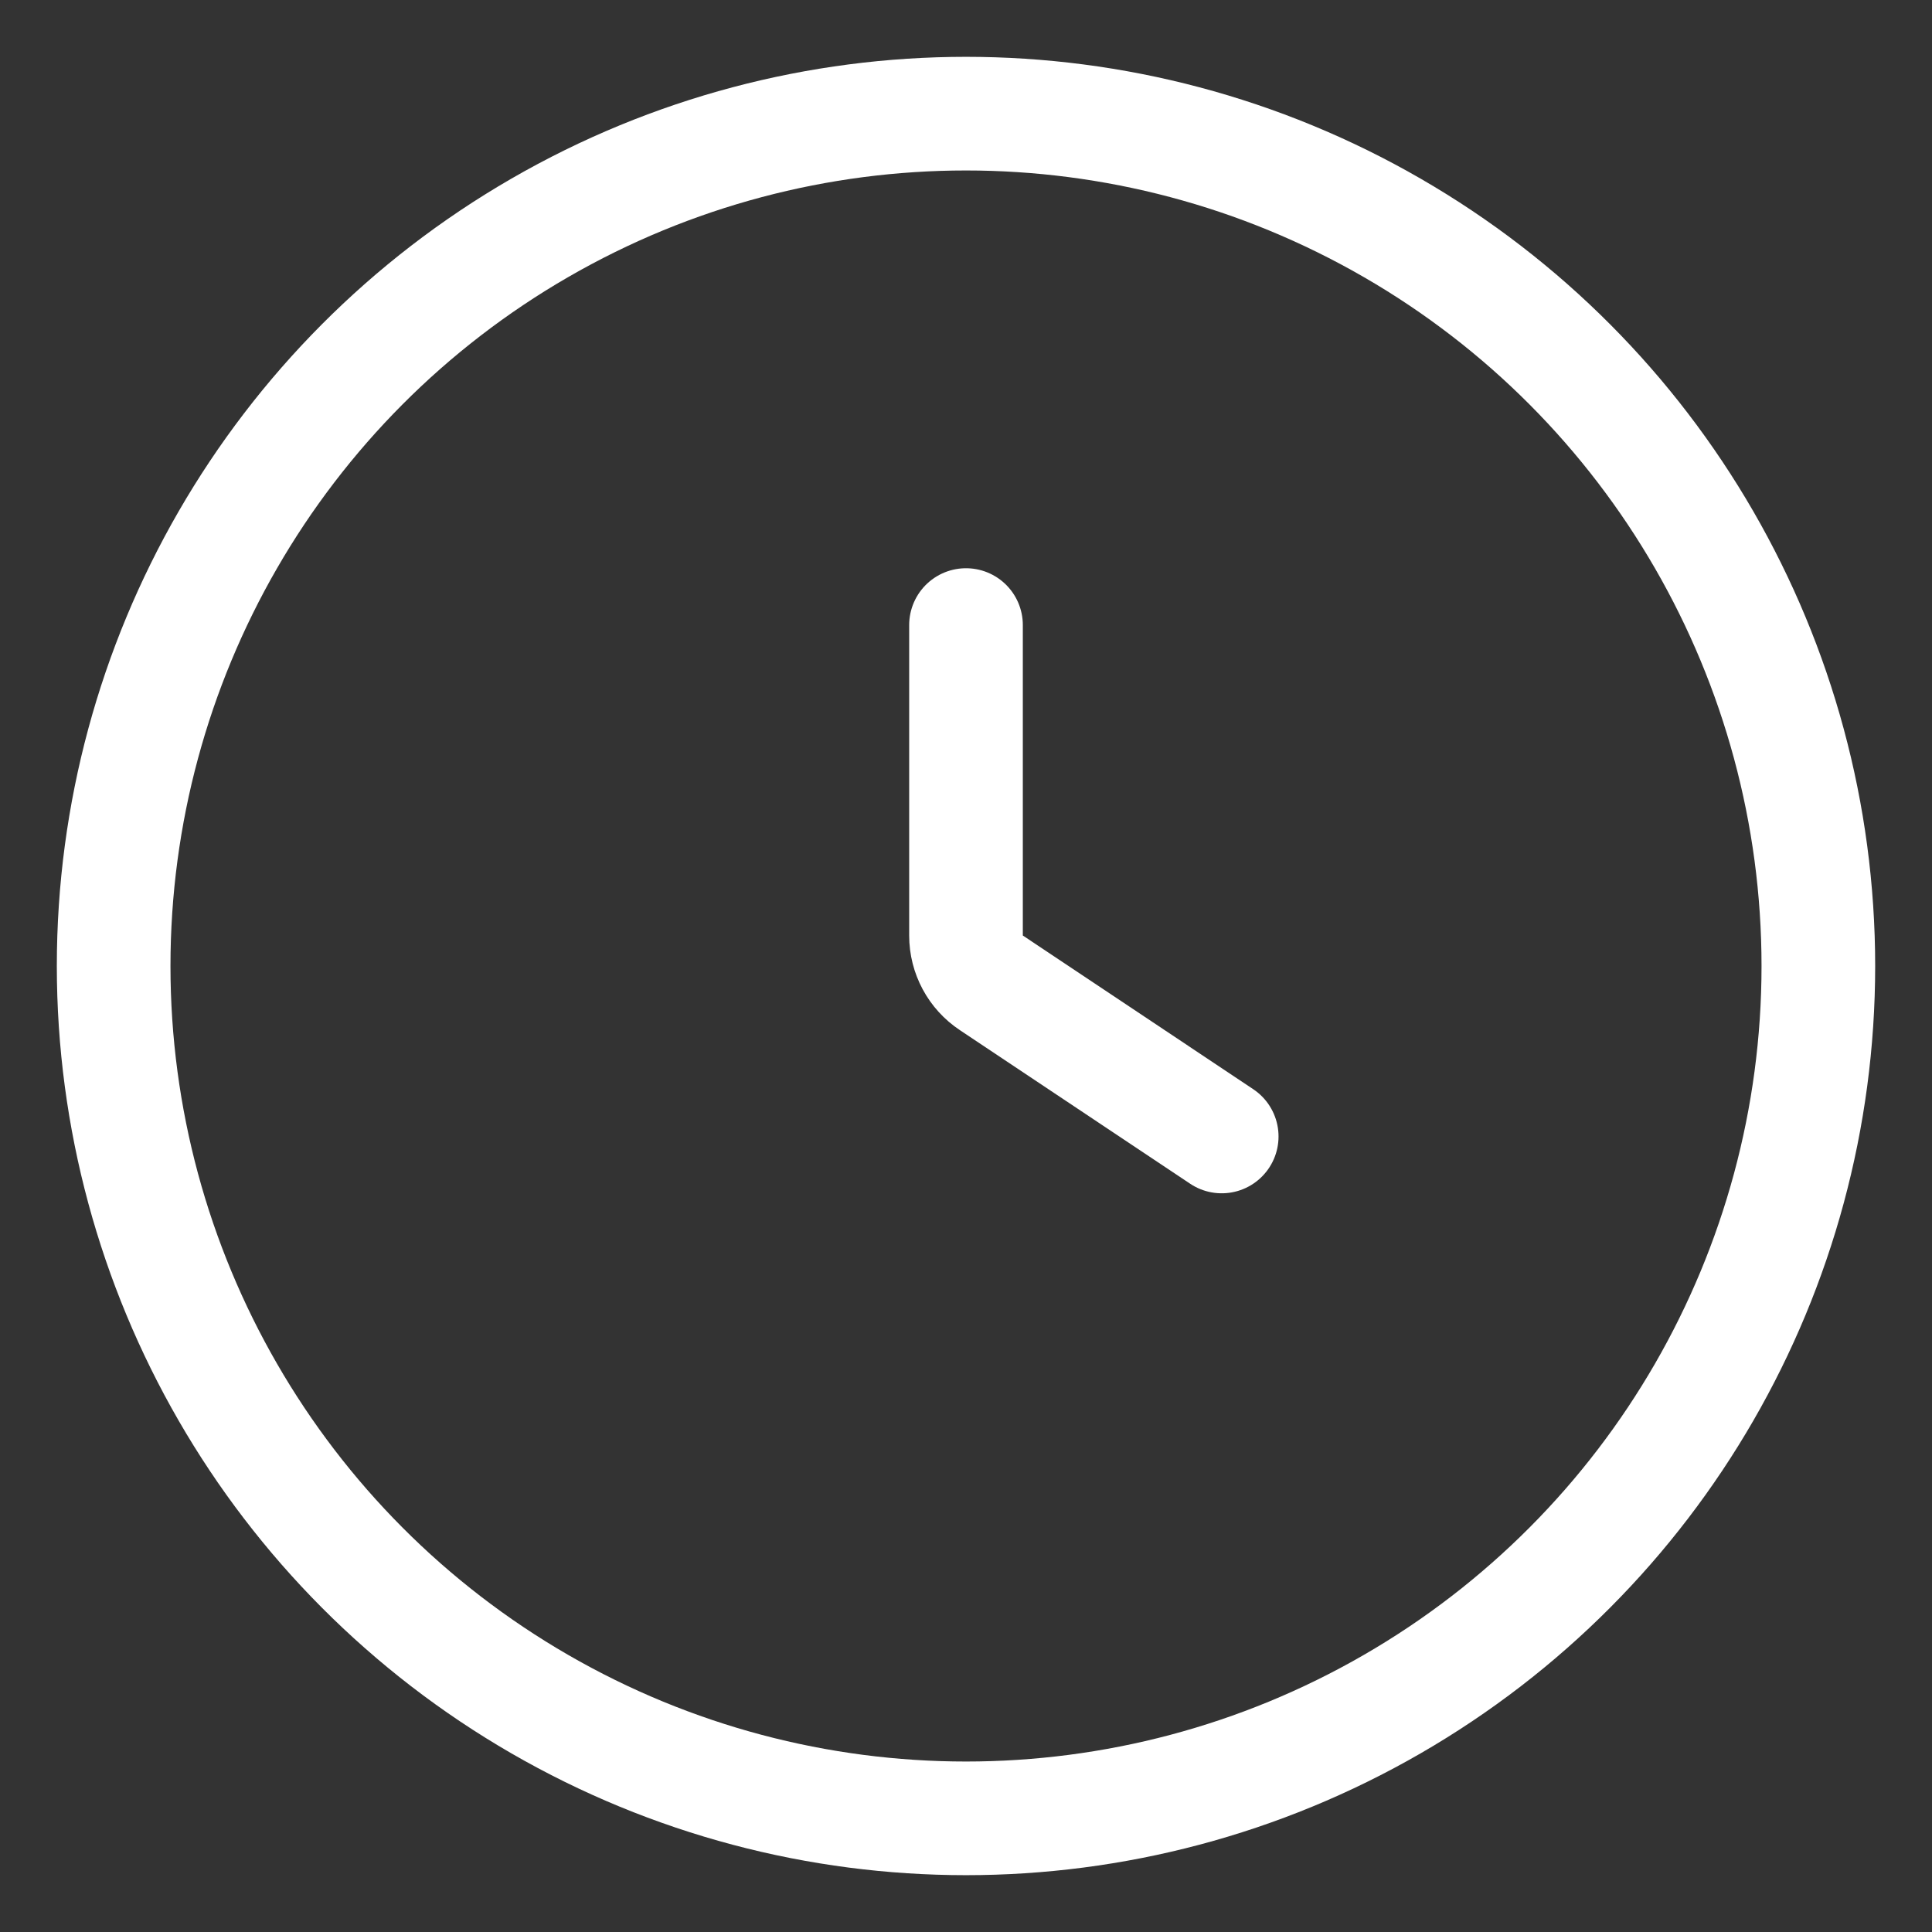
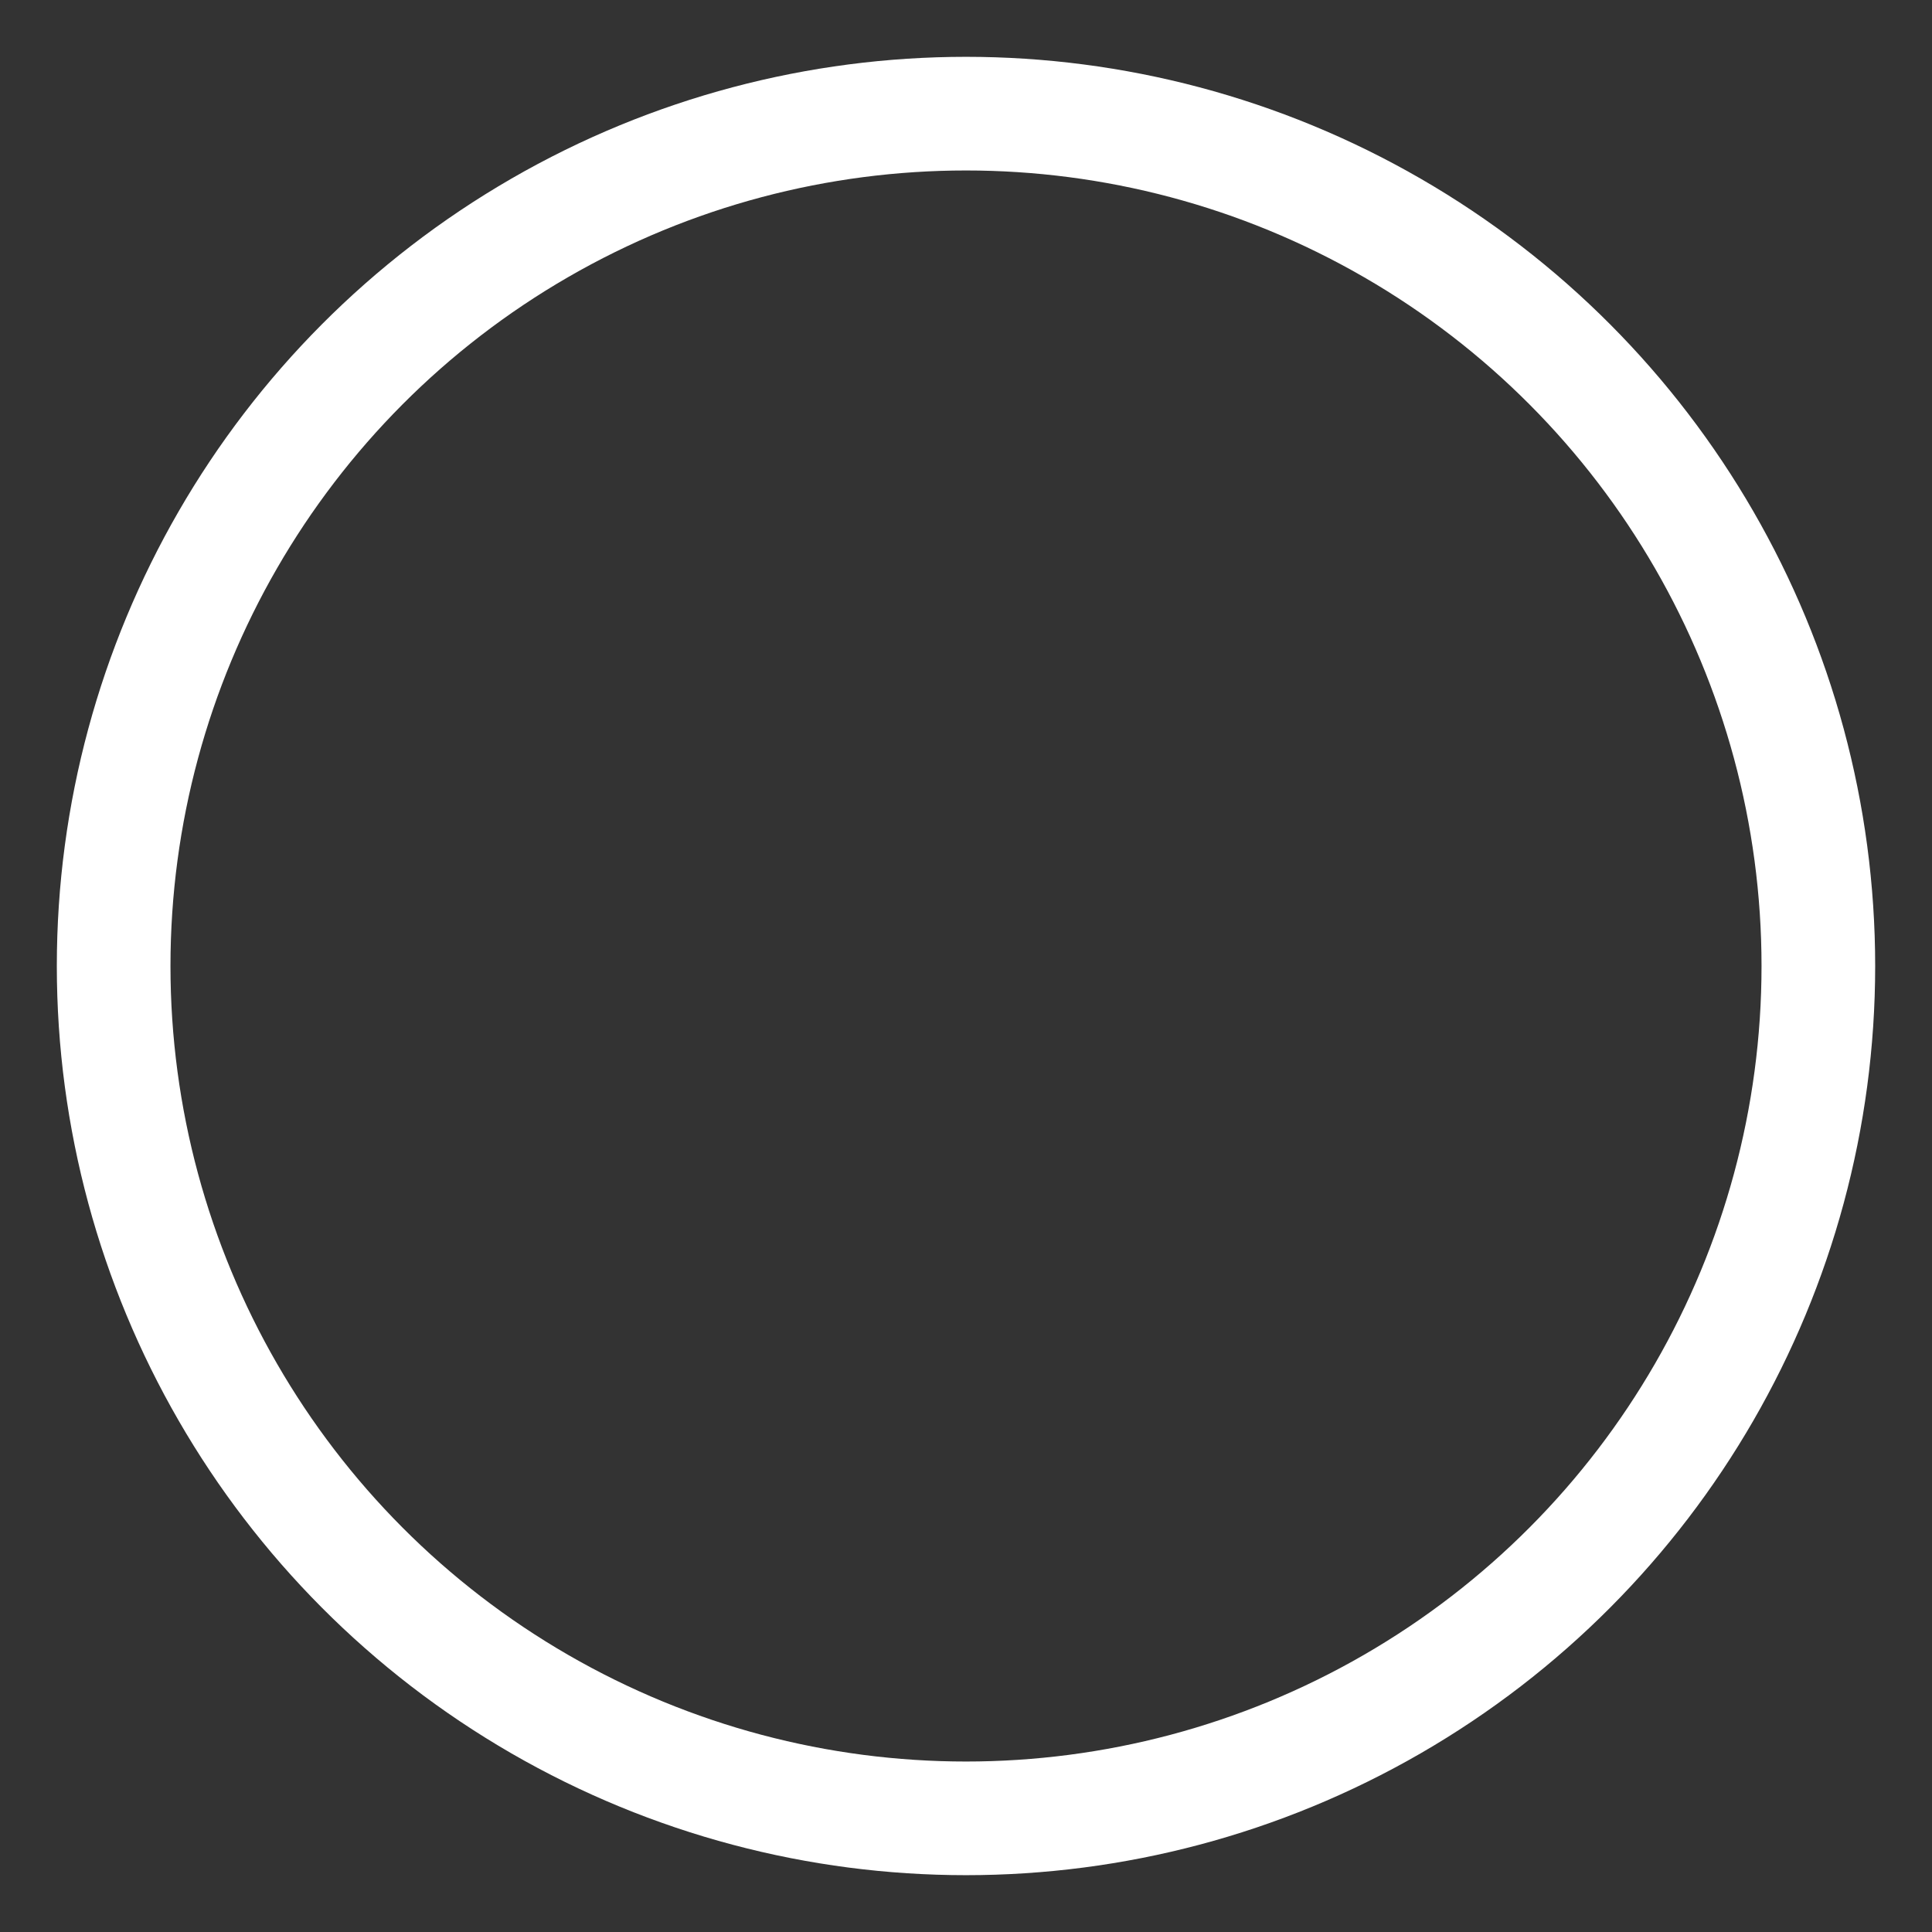
<svg xmlns="http://www.w3.org/2000/svg" width="17" height="17" viewBox="0 0 17 17" fill="none">
  <rect x="0" y="0" width="17" height="17" fill="#333333" stroke="none" />
  <circle cx="8.5" cy="8.5" r="7.5" stroke="white" />
-   <path d="M8.5 5.5V8.232C8.5 8.4 8.584 8.556 8.723 8.648L10.75 10" stroke="white" stroke-linecap="round" />
</svg>